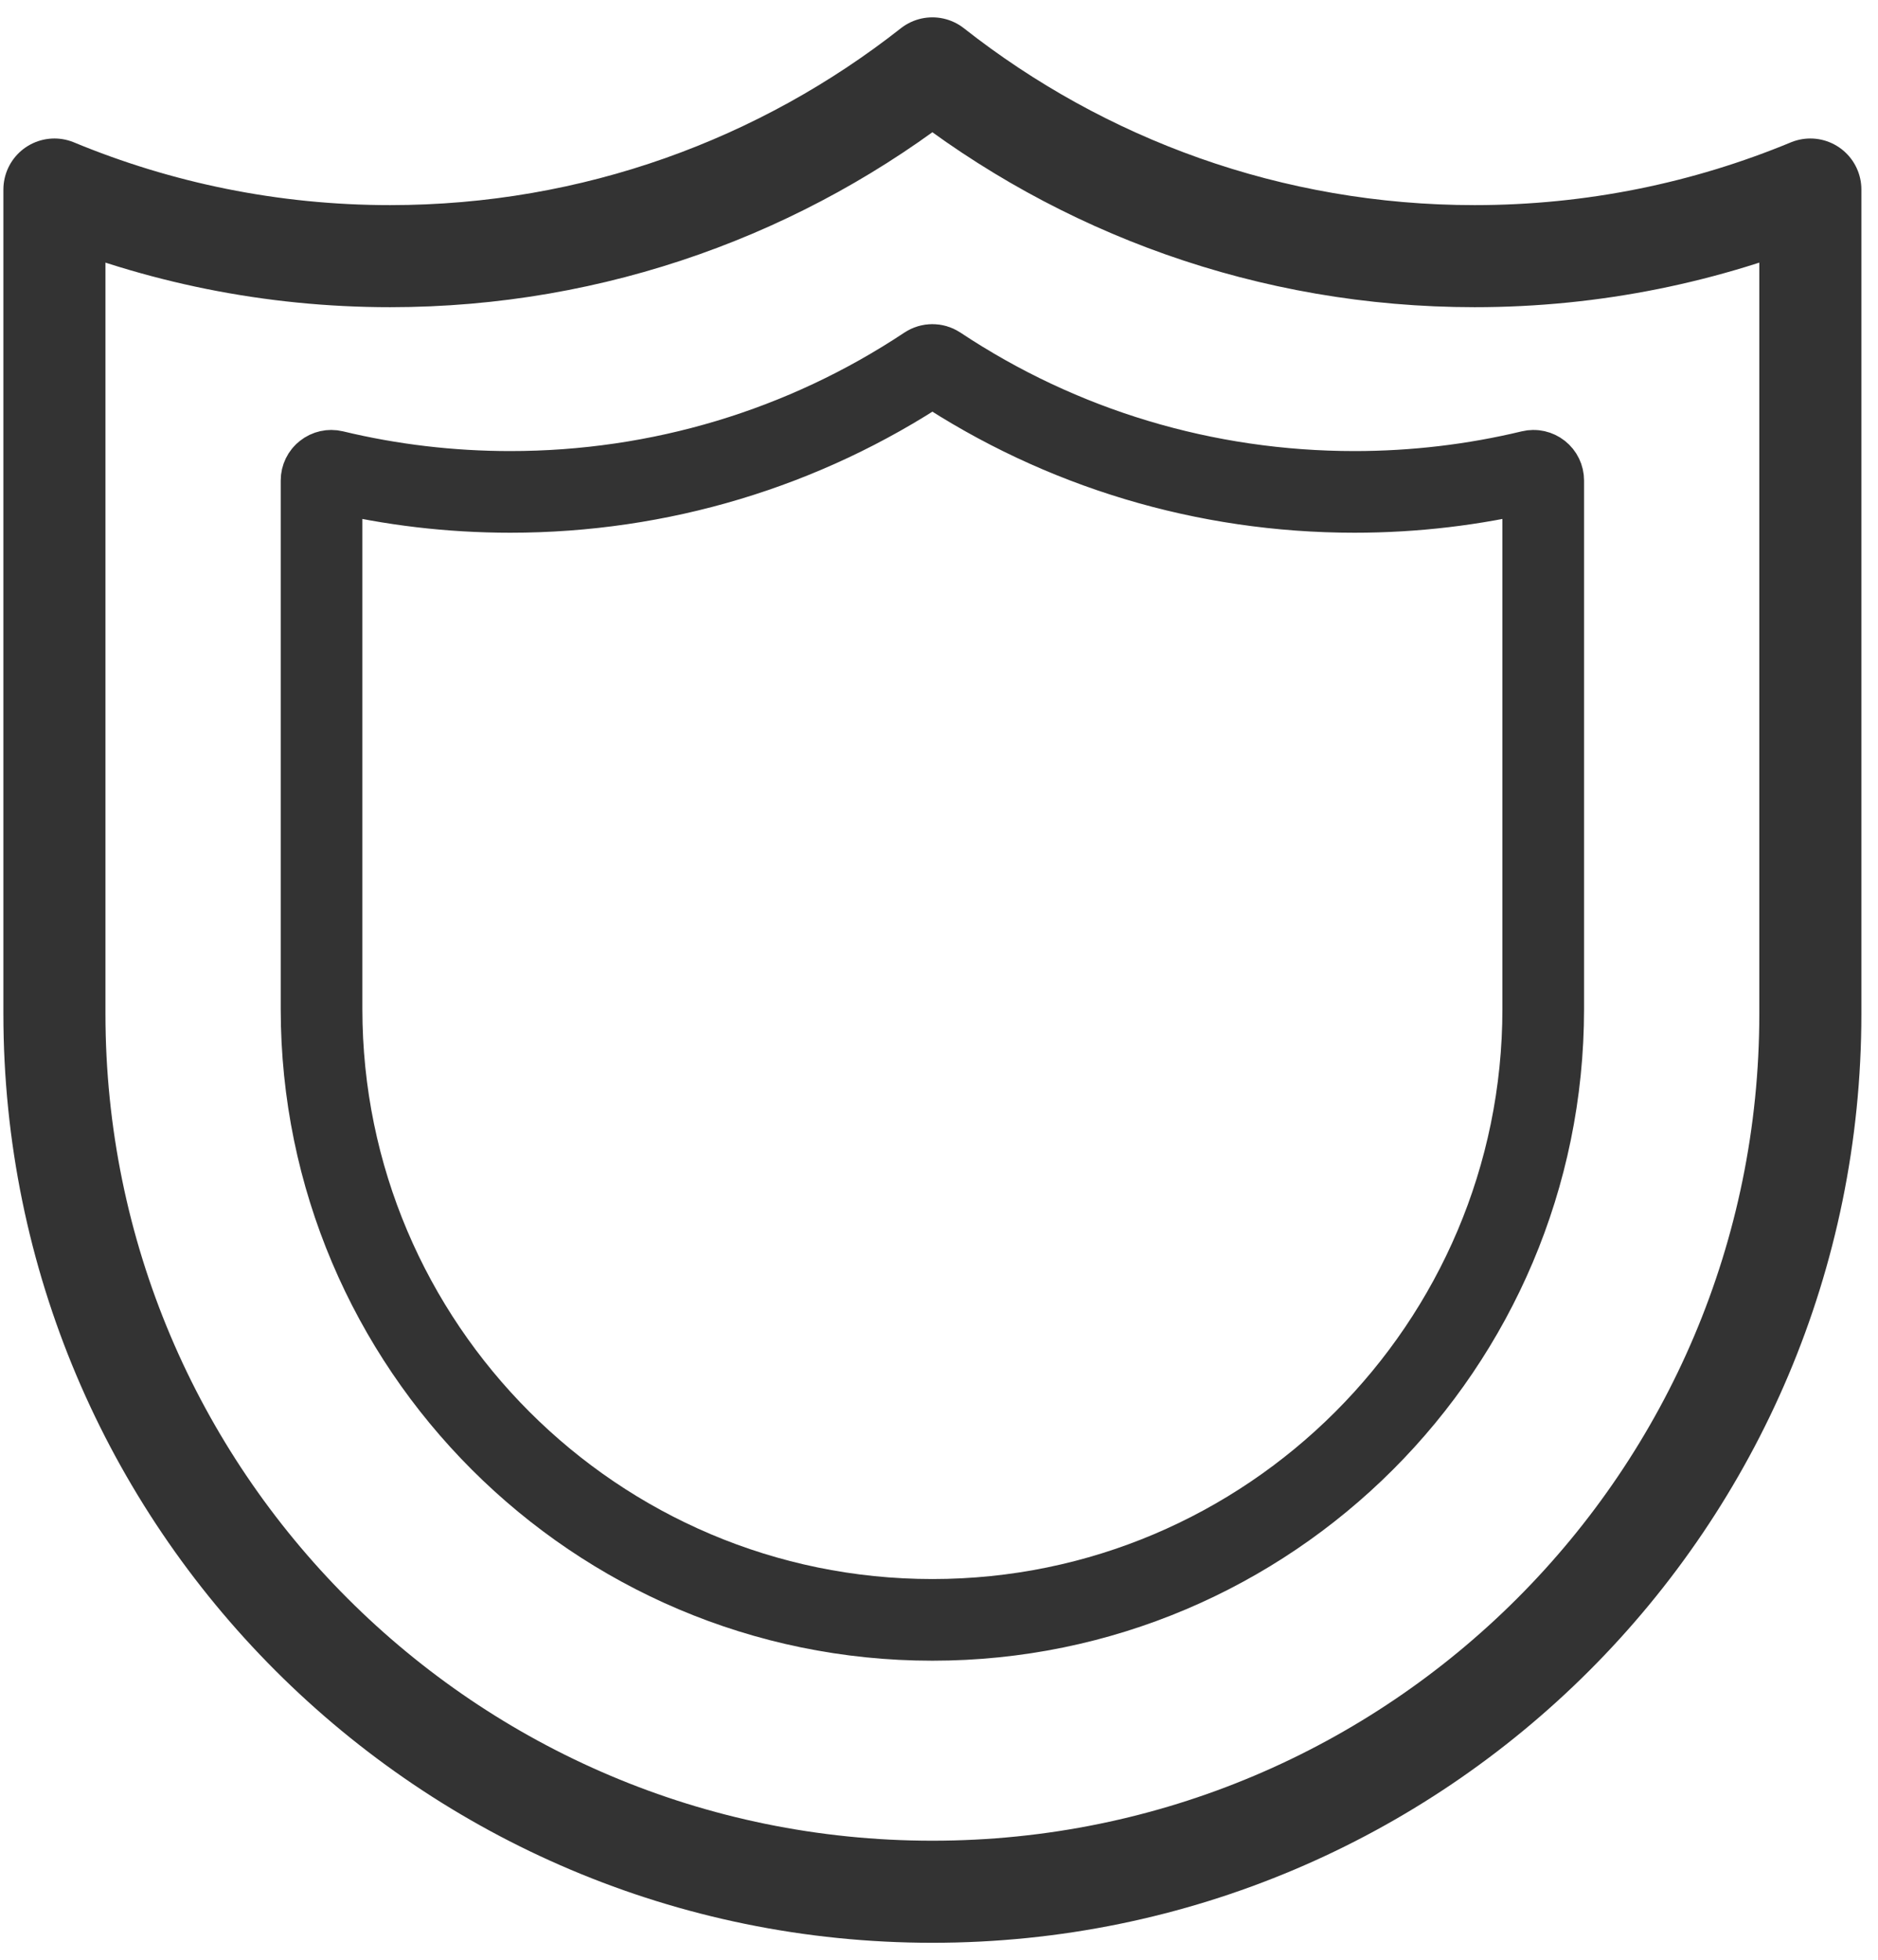
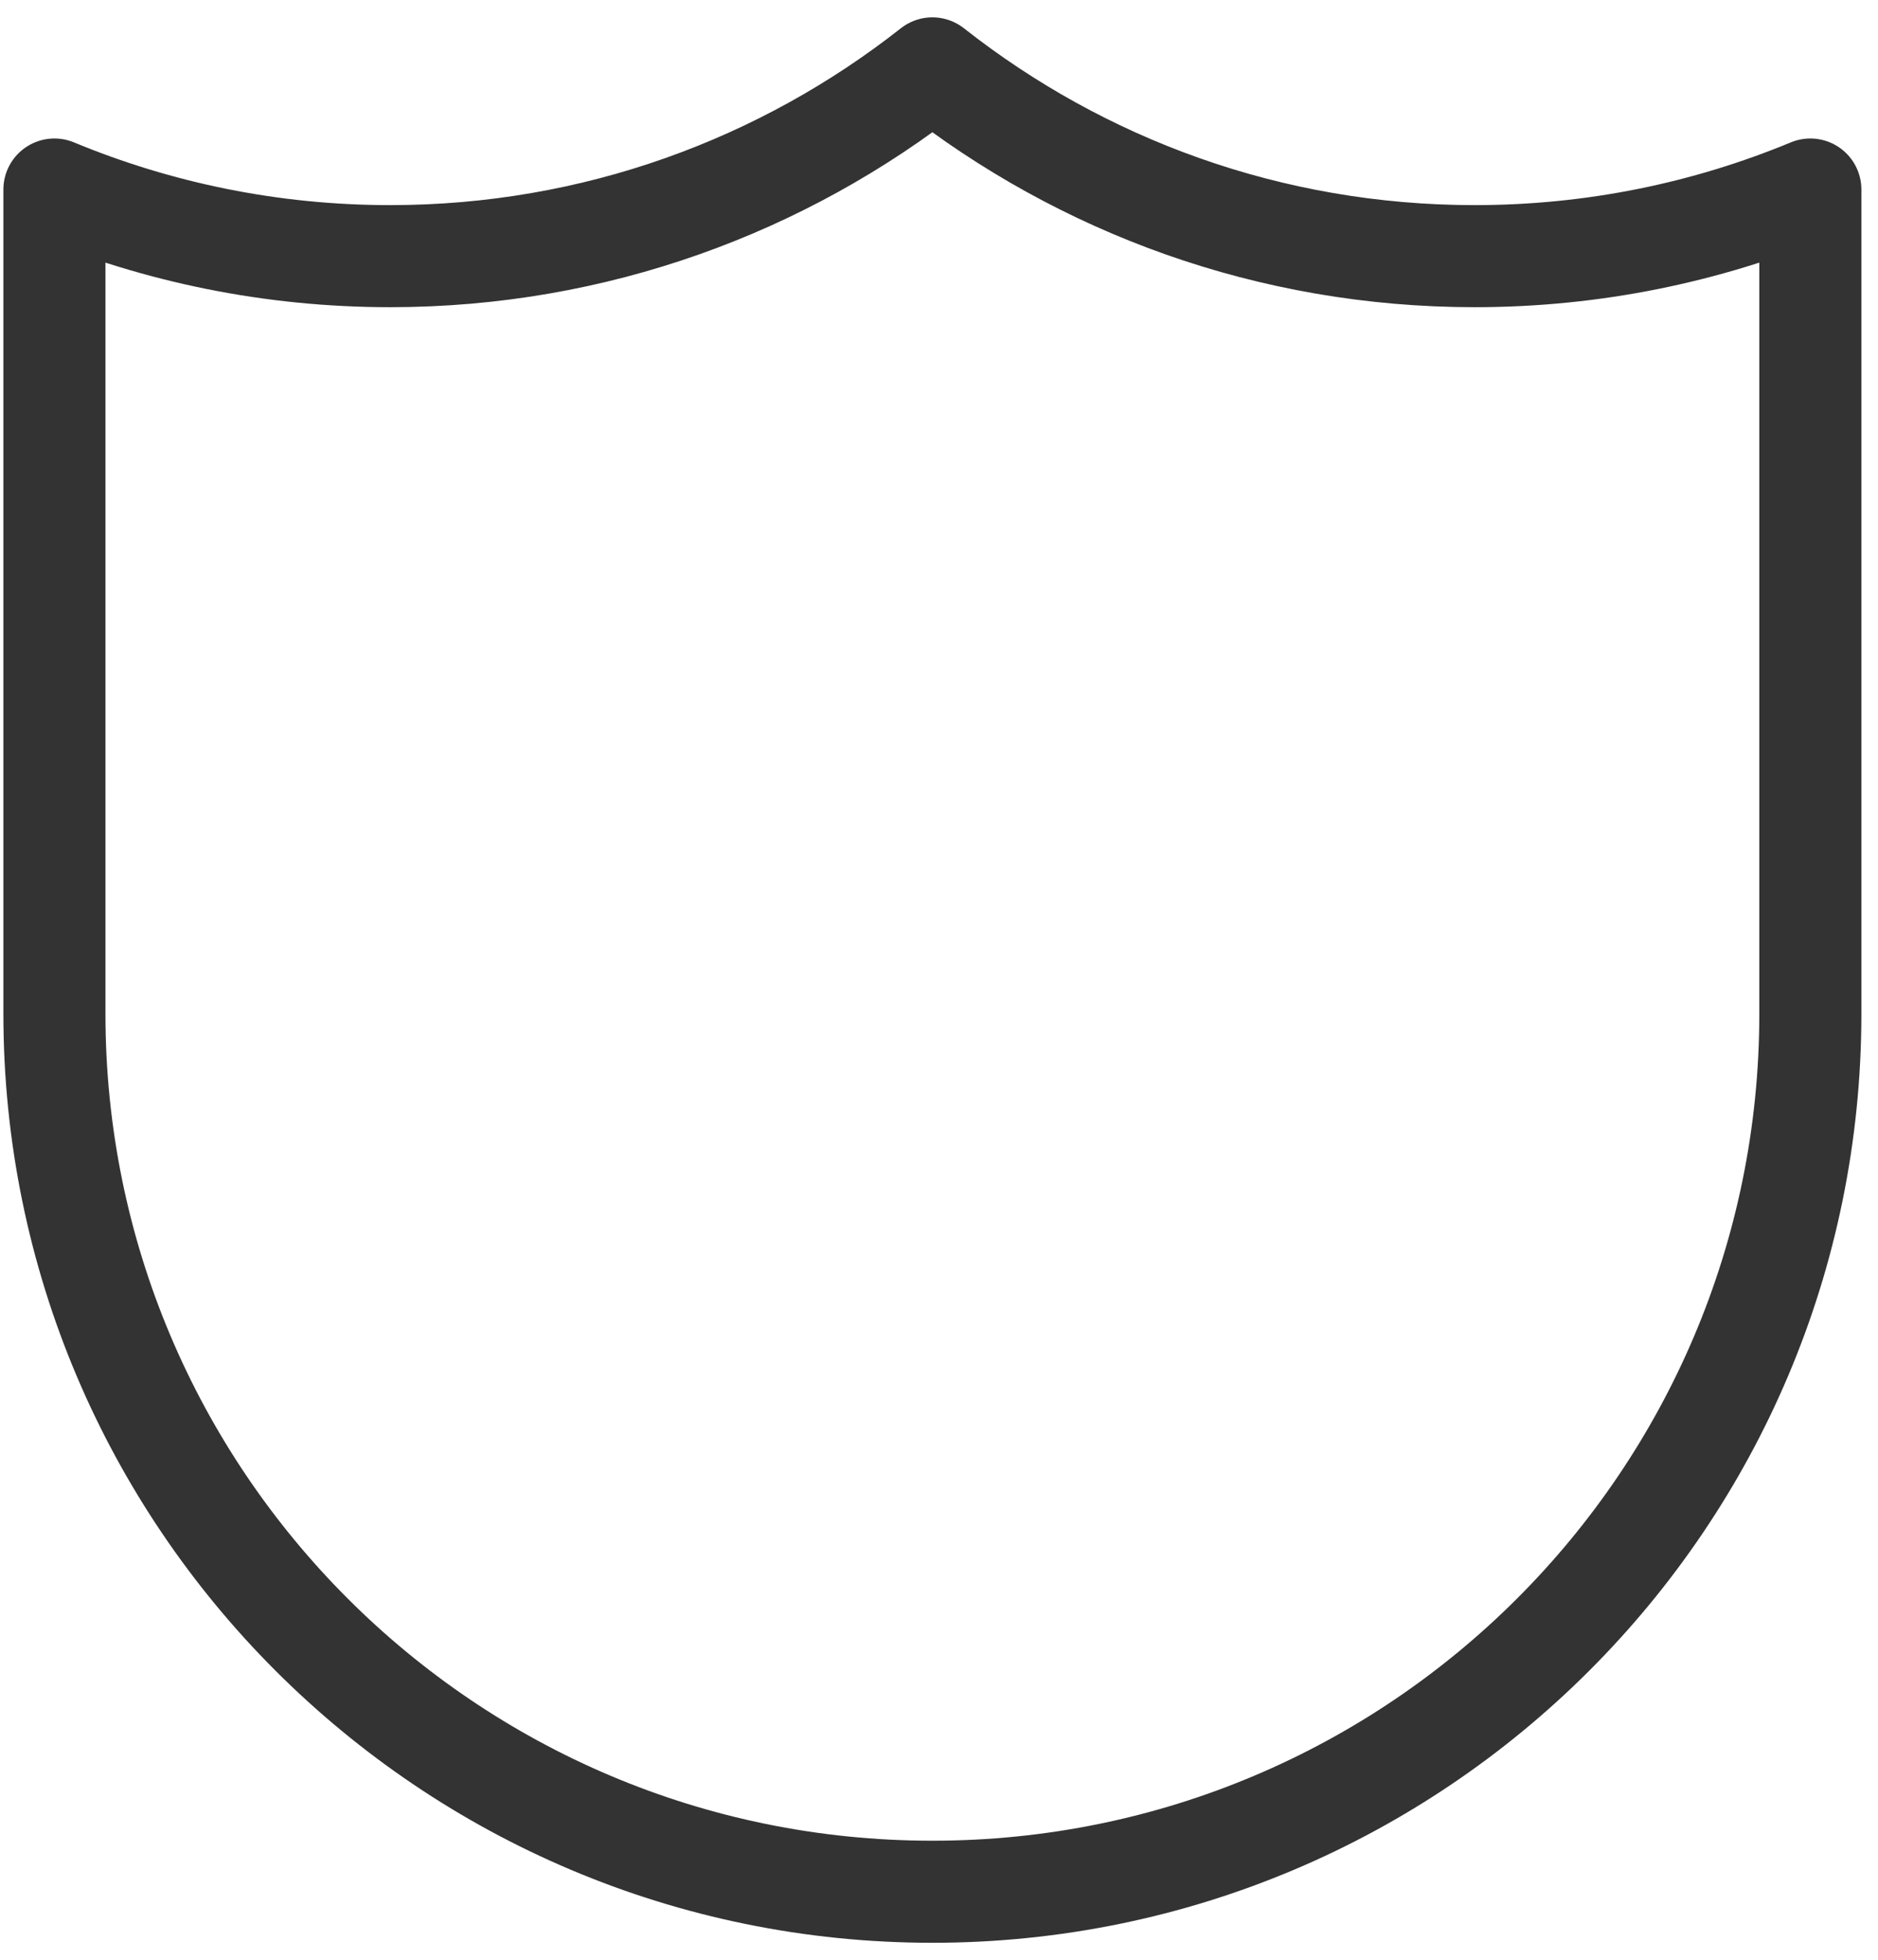
<svg xmlns="http://www.w3.org/2000/svg" width="46" height="48" viewBox="0 0 46 48" fill="none">
  <path d="M36.12 6.274C31.105 6.274 26.495 4.553 22.838 1.675C19.18 4.553 14.57 6.274 9.556 6.274C6.643 6.274 3.867 5.692 1.333 4.642V24.829C1.333 36.706 10.961 46.334 22.838 46.334C34.715 46.334 44.343 36.706 44.343 24.829V4.642C41.809 5.692 39.033 6.274 36.12 6.274Z" stroke="#333333" stroke-width="2.5" stroke-linejoin="round" />
-   <path d="M22.838 39.675C14.588 39.675 7.876 32.964 7.876 24.713V11.768C7.876 11.695 7.909 11.627 7.967 11.582C8.023 11.537 8.098 11.52 8.169 11.537C9.576 11.876 11.033 12.048 12.499 12.048C16.156 12.048 19.686 10.986 22.707 8.978C22.787 8.926 22.89 8.926 22.97 8.978C25.991 10.986 29.521 12.048 33.178 12.048C34.643 12.048 36.1 11.876 37.508 11.537C37.578 11.52 37.653 11.537 37.71 11.582C37.767 11.627 37.8 11.695 37.8 11.768V24.713C37.8 32.964 31.088 39.675 22.838 39.675Z" stroke="#333333" stroke-width="2" />
</svg>